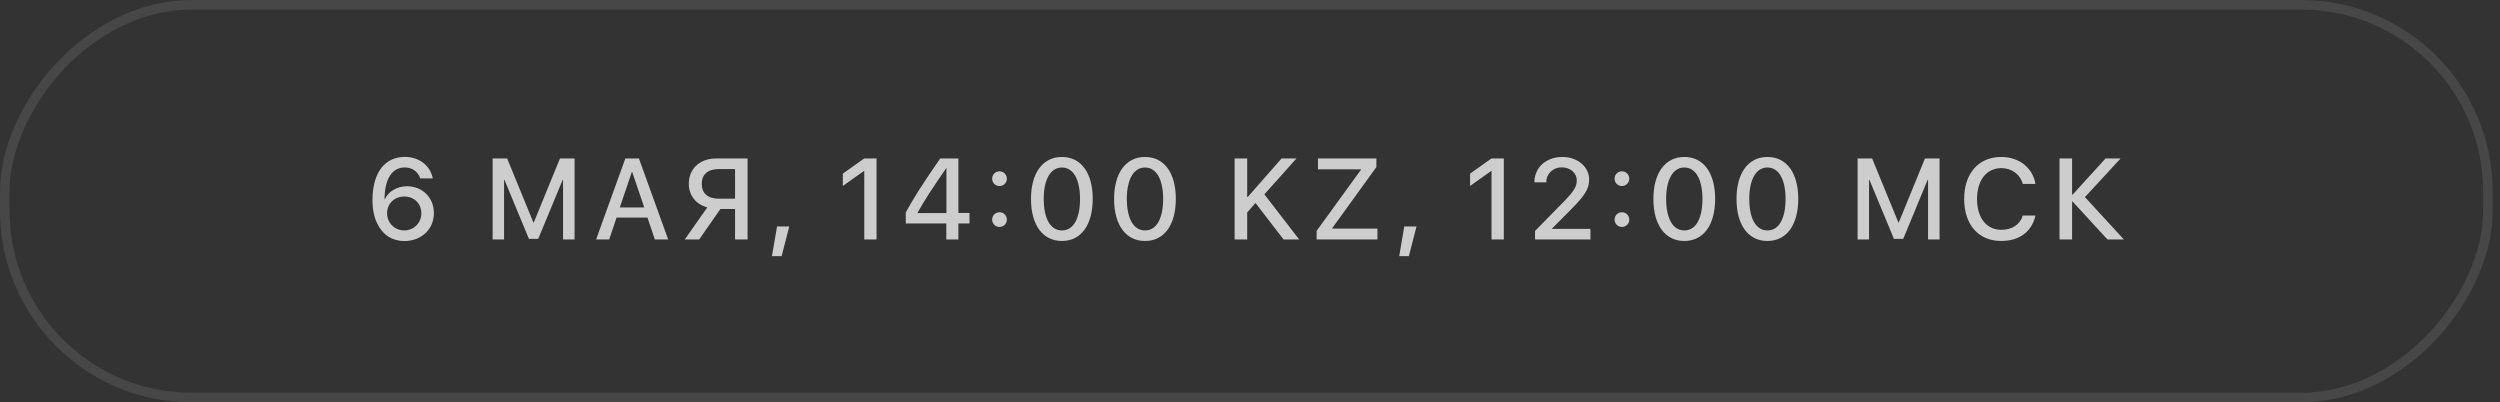
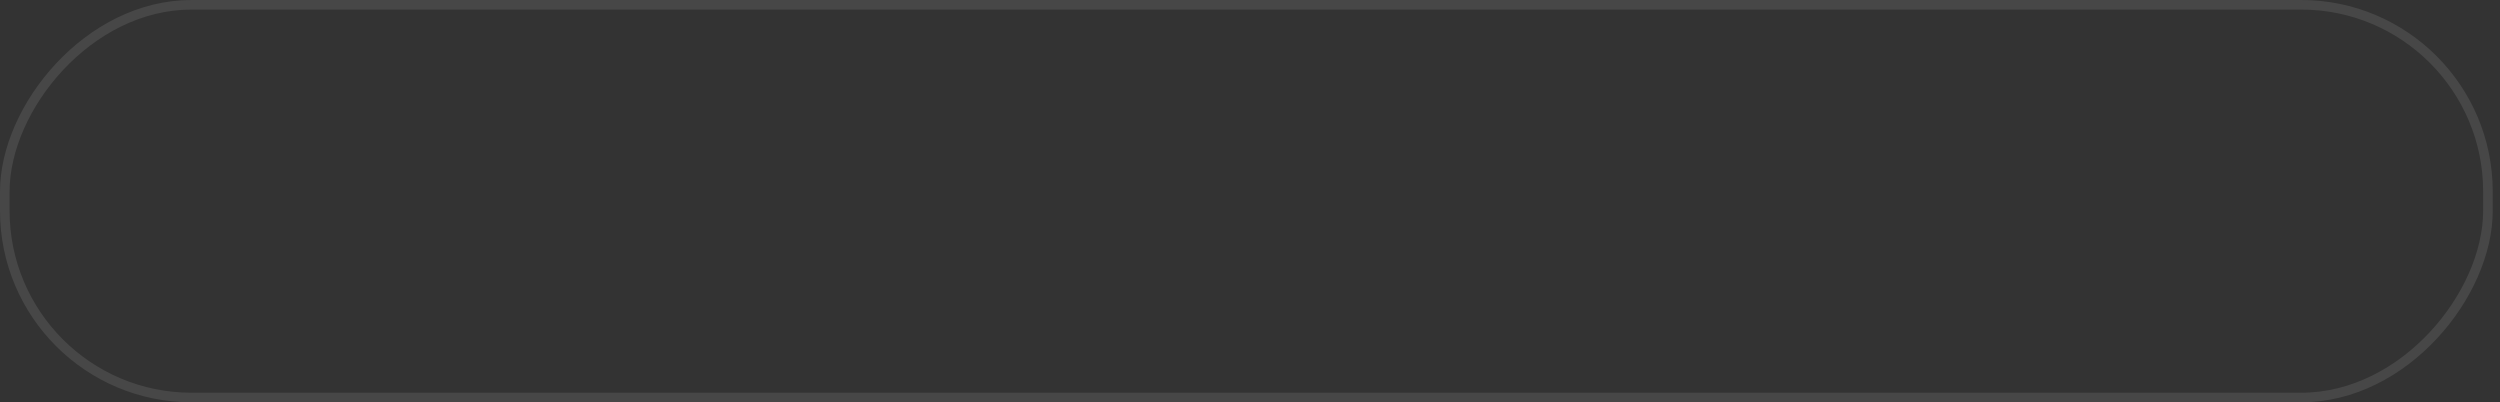
<svg xmlns="http://www.w3.org/2000/svg" width="261" height="42" viewBox="0 0 261 42" fill="none">
  <rect x="0" y="0" width="261" height="42" fill="#333333" stroke="none" />
  <rect x="0.5" y="-0.5" width="259.241" height="41" rx="19.5" transform="matrix(1 0 0 -1 0 41)" stroke="white" stroke-opacity="0.1" />
-   <path d="M42.209 25.164C40.961 25.164 39.959 24.525 39.408 23.383C39.062 22.709 38.887 21.877 38.887 20.887C38.887 18.057 40.152 16.381 42.268 16.381C43.762 16.381 44.922 17.277 45.18 18.625H43.867C43.662 17.934 43.029 17.482 42.256 17.482C40.926 17.482 40.152 18.689 40.147 20.816H40.17C40.539 19.996 41.435 19.445 42.49 19.445C44.102 19.445 45.297 20.635 45.297 22.24C45.297 23.934 44.002 25.164 42.209 25.164ZM42.197 24.057C43.193 24.057 43.99 23.271 43.99 22.281C43.99 21.256 43.246 20.518 42.209 20.518C41.178 20.518 40.41 21.256 40.41 22.258C40.41 23.26 41.19 24.057 42.197 24.057ZM59.984 25H58.783V18.777H58.742L56.193 24.936H55.22L52.666 18.777H52.625V25H51.429V16.545H52.947L55.683 23.219H55.73L58.461 16.545H59.984V25ZM68.368 25L67.594 22.715H64.371L63.598 25H62.233L65.285 16.545H66.704L69.756 25H68.368ZM65.965 17.951L64.706 21.66H67.26L66 17.951H65.965ZM76.74 20.74V17.652H75.017C73.903 17.652 73.259 18.215 73.259 19.193C73.259 20.178 73.903 20.74 75.017 20.74H76.74ZM75.21 21.818L72.995 25H71.49L73.845 21.648C72.685 21.35 71.911 20.424 71.911 19.188C71.911 17.623 73.06 16.545 74.753 16.545H78.046V25H76.74V21.818H75.21ZM81.602 26.74H80.594L81.121 23.646H82.398L81.602 26.74ZM90.23 25V17.846H90.201L87.992 19.416V18.127L90.218 16.545H91.513V25H90.23ZM98.795 25V23.33H94.565V22.182C95.291 20.816 96.252 19.299 98.157 16.545H100.055V22.229H101.215V23.33H100.055V25H98.795ZM95.79 22.217V22.246H98.807V17.559H98.784C97.319 19.674 96.463 20.992 95.79 22.217ZM104.349 23.693C103.921 23.693 103.581 23.354 103.581 22.926C103.581 22.498 103.921 22.158 104.349 22.158C104.777 22.158 105.116 22.498 105.116 22.926C105.116 23.354 104.777 23.693 104.349 23.693ZM104.349 19.422C103.921 19.422 103.581 19.088 103.581 18.654C103.581 18.227 103.921 17.887 104.349 17.887C104.777 17.887 105.116 18.227 105.116 18.654C105.116 19.088 104.777 19.422 104.349 19.422ZM110.863 25.158C108.836 25.158 107.635 23.459 107.635 20.764C107.635 18.086 108.848 16.387 110.863 16.387C112.885 16.387 114.08 18.08 114.08 20.758C114.08 23.453 112.891 25.158 110.863 25.158ZM110.863 24.057C112.07 24.057 112.756 22.809 112.756 20.764C112.756 18.748 112.059 17.488 110.863 17.488C109.668 17.488 108.965 18.754 108.965 20.764C108.965 22.803 109.656 24.057 110.863 24.057ZM119.54 25.158C117.512 25.158 116.311 23.459 116.311 20.764C116.311 18.086 117.524 16.387 119.54 16.387C121.561 16.387 122.757 18.08 122.757 20.758C122.757 23.453 121.567 25.158 119.54 25.158ZM119.54 24.057C120.747 24.057 121.432 22.809 121.432 20.764C121.432 18.748 120.735 17.488 119.54 17.488C118.345 17.488 117.641 18.754 117.641 20.764C117.641 22.803 118.333 24.057 119.54 24.057ZM130.207 25H128.895V16.545H130.207V20.57H130.26L133.793 16.545H135.352L132 20.289L135.633 25H134.004L131.075 21.191L130.207 22.182V25ZM137.454 25V24.104L142.083 17.723V17.676H137.595V16.545H143.695V17.441L139.083 23.822V23.863H143.806V25H137.454ZM147.086 26.74H146.078L146.605 23.646H147.883L147.086 26.74ZM155.714 25V17.846H155.685L153.476 19.416V18.127L155.703 16.545H156.998V25H155.714ZM160.19 19.023C160.19 17.5 161.414 16.387 163.096 16.387C164.707 16.387 165.909 17.412 165.909 18.754C165.909 19.738 165.381 20.471 164.145 21.736L162.03 23.863V23.893H166.043V25H160.26V24.109L163.313 20.998C164.344 19.926 164.614 19.48 164.614 18.818C164.614 18.068 163.934 17.471 163.055 17.471C162.129 17.471 161.432 18.139 161.432 19.018V19.035H160.19V19.023ZM169.329 23.693C168.902 23.693 168.562 23.354 168.562 22.926C168.562 22.498 168.902 22.158 169.329 22.158C169.757 22.158 170.097 22.498 170.097 22.926C170.097 23.354 169.757 23.693 169.329 23.693ZM169.329 19.422C168.902 19.422 168.562 19.088 168.562 18.654C168.562 18.227 168.902 17.887 169.329 17.887C169.757 17.887 170.097 18.227 170.097 18.654C170.097 19.088 169.757 19.422 169.329 19.422ZM175.844 25.158C173.816 25.158 172.615 23.459 172.615 20.764C172.615 18.086 173.828 16.387 175.844 16.387C177.865 16.387 179.061 18.08 179.061 20.758C179.061 23.453 177.871 25.158 175.844 25.158ZM175.844 24.057C177.051 24.057 177.736 22.809 177.736 20.764C177.736 18.748 177.039 17.488 175.844 17.488C174.648 17.488 173.945 18.754 173.945 20.764C173.945 22.803 174.637 24.057 175.844 24.057ZM184.52 25.158C182.493 25.158 181.292 23.459 181.292 20.764C181.292 18.086 182.505 16.387 184.52 16.387C186.542 16.387 187.737 18.08 187.737 20.758C187.737 23.453 186.548 25.158 184.52 25.158ZM184.52 24.057C185.727 24.057 186.413 22.809 186.413 20.764C186.413 18.748 185.716 17.488 184.52 17.488C183.325 17.488 182.622 18.754 182.622 20.764C182.622 22.803 183.313 24.057 184.52 24.057ZM202.489 25H201.288V18.777H201.246L198.698 24.936H197.725L195.17 18.777H195.129V25H193.934V16.545H195.452L198.188 23.219H198.235L200.965 16.545H202.489V25ZM208.933 25.158C206.56 25.158 205.06 23.465 205.06 20.77C205.06 18.092 206.571 16.387 208.933 16.387C210.796 16.387 212.22 17.518 212.501 19.205H211.183C210.907 18.203 210.029 17.553 208.933 17.553C207.398 17.553 206.402 18.812 206.402 20.77C206.402 22.744 207.386 23.992 208.939 23.992C210.07 23.992 210.884 23.441 211.183 22.498H212.501C212.138 24.174 210.831 25.158 208.933 25.158ZM217.668 20.576L221.734 25H220.018L216.373 21.033H216.326V25H215.014V16.545H216.326V20.33H216.373L219.818 16.545H221.389L217.668 20.576Z" fill="#CDCDCD" />
</svg>